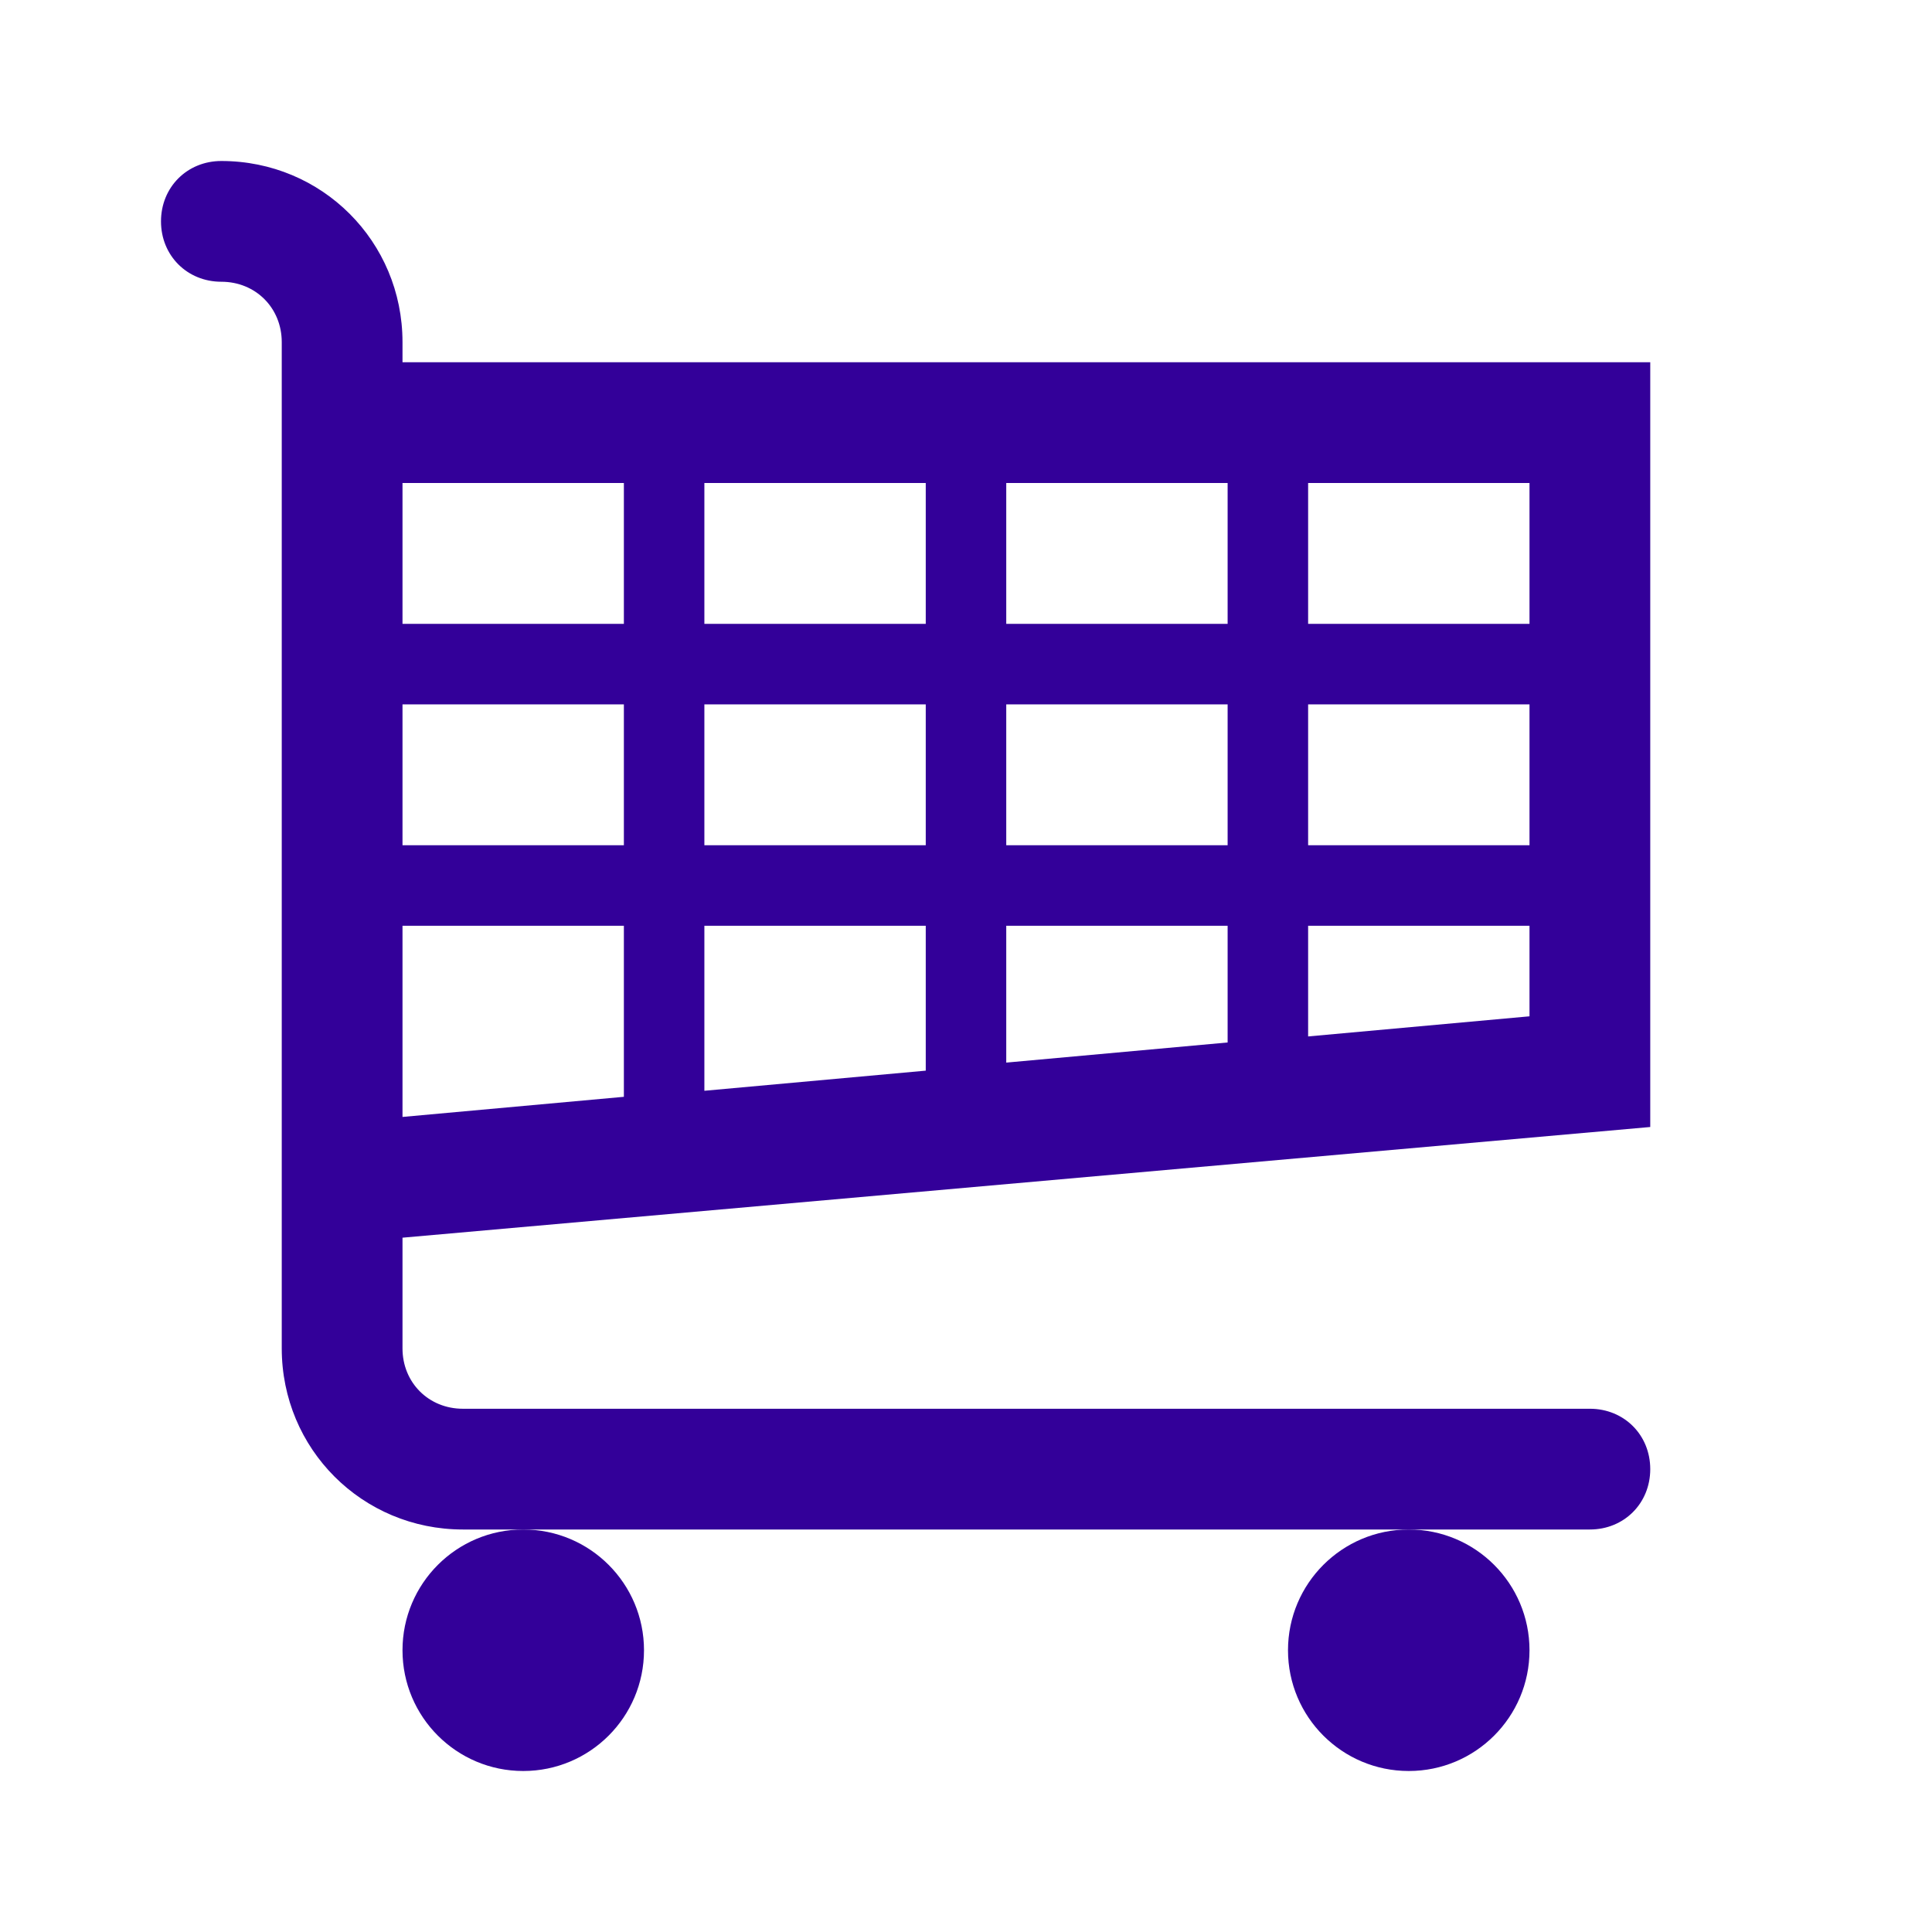
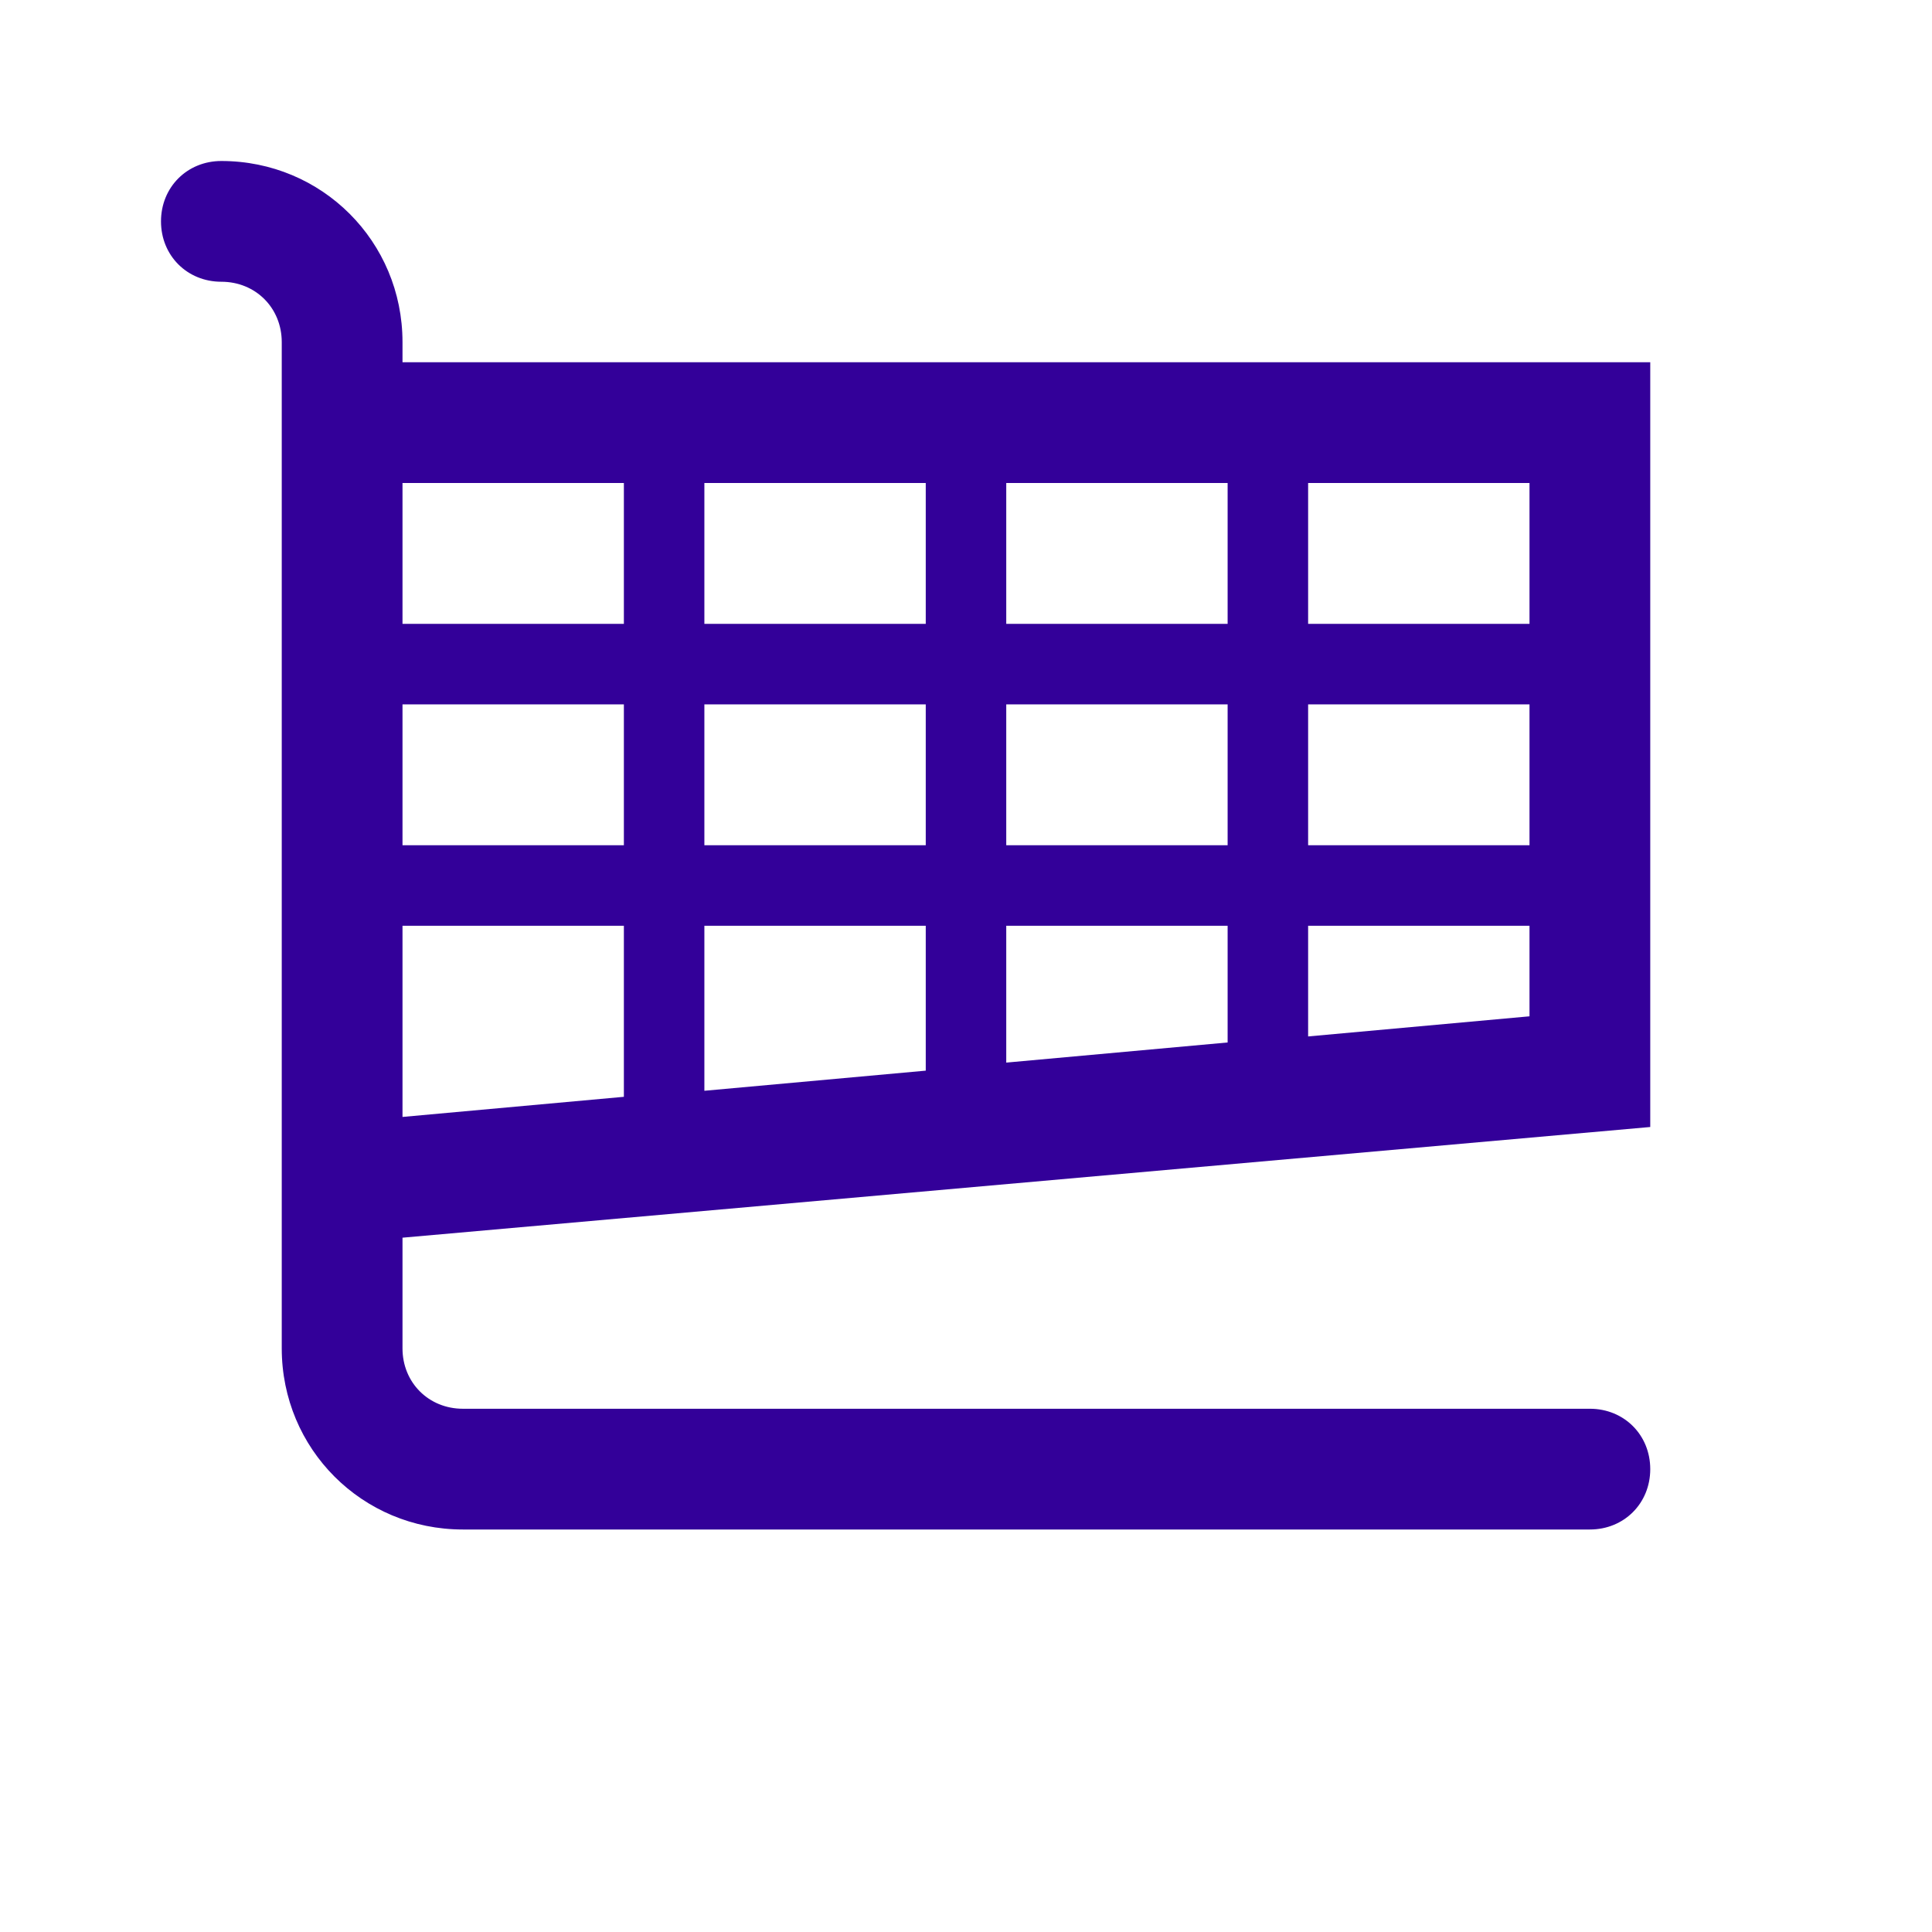
<svg xmlns="http://www.w3.org/2000/svg" width="96" height="96" xml:space="preserve" overflow="hidden">
  <g transform="translate(-476 -53)">
    <path d="M507 84 496 84 496 77 507 77 507 84ZM522 77 522 84 511 84 511 77 522 77ZM537 77 537 84 526 84 526 77 537 77ZM552 77 552 84 541 84 541 77 552 77ZM552 95 541 95 541 88 552 88 552 95ZM552 103.5 541 104.5 541 99 552 99 552 103.5ZM507 99 507 107.5 496 108.5 496 99 507 99ZM507 95 496 95 496 88 507 88 507 95ZM522 95 511 95 511 88 522 88 522 95ZM526 95 526 88 537 88 537 95 526 95ZM522 106.2 511 107.2 511 99 522 99 522 106.2ZM526 99 537 99 537 104.8 526 105.8 526 99ZM558 109 558 71 496 71 496 70C496 65 492 61 487 61 485.3 61 484 62.3 484 64 484 65.7 485.3 67 487 67 488.7 67 490 68.3 490 70L490 120C490 125 494 129 499 129L502 129 546 129 555 129C556.7 129 558 127.7 558 126 558 124.3 556.7 123 555 123L499 123C497.3 123 496 121.7 496 120L496 114.5 558 109Z" fill="#330099" />
-     <path d="M508 135C508 138.314 505.314 141 502 141 498.686 141 496 138.314 496 135 496 131.686 498.686 129 502 129 505.314 129 508 131.686 508 135Z" fill="#330099" />
-     <path d="M552 135C552 138.314 549.314 141 546 141 542.686 141 540 138.314 540 135 540 131.686 542.686 129 546 129 549.314 129 552 131.686 552 135Z" fill="#330099" />
  </g>
</svg>